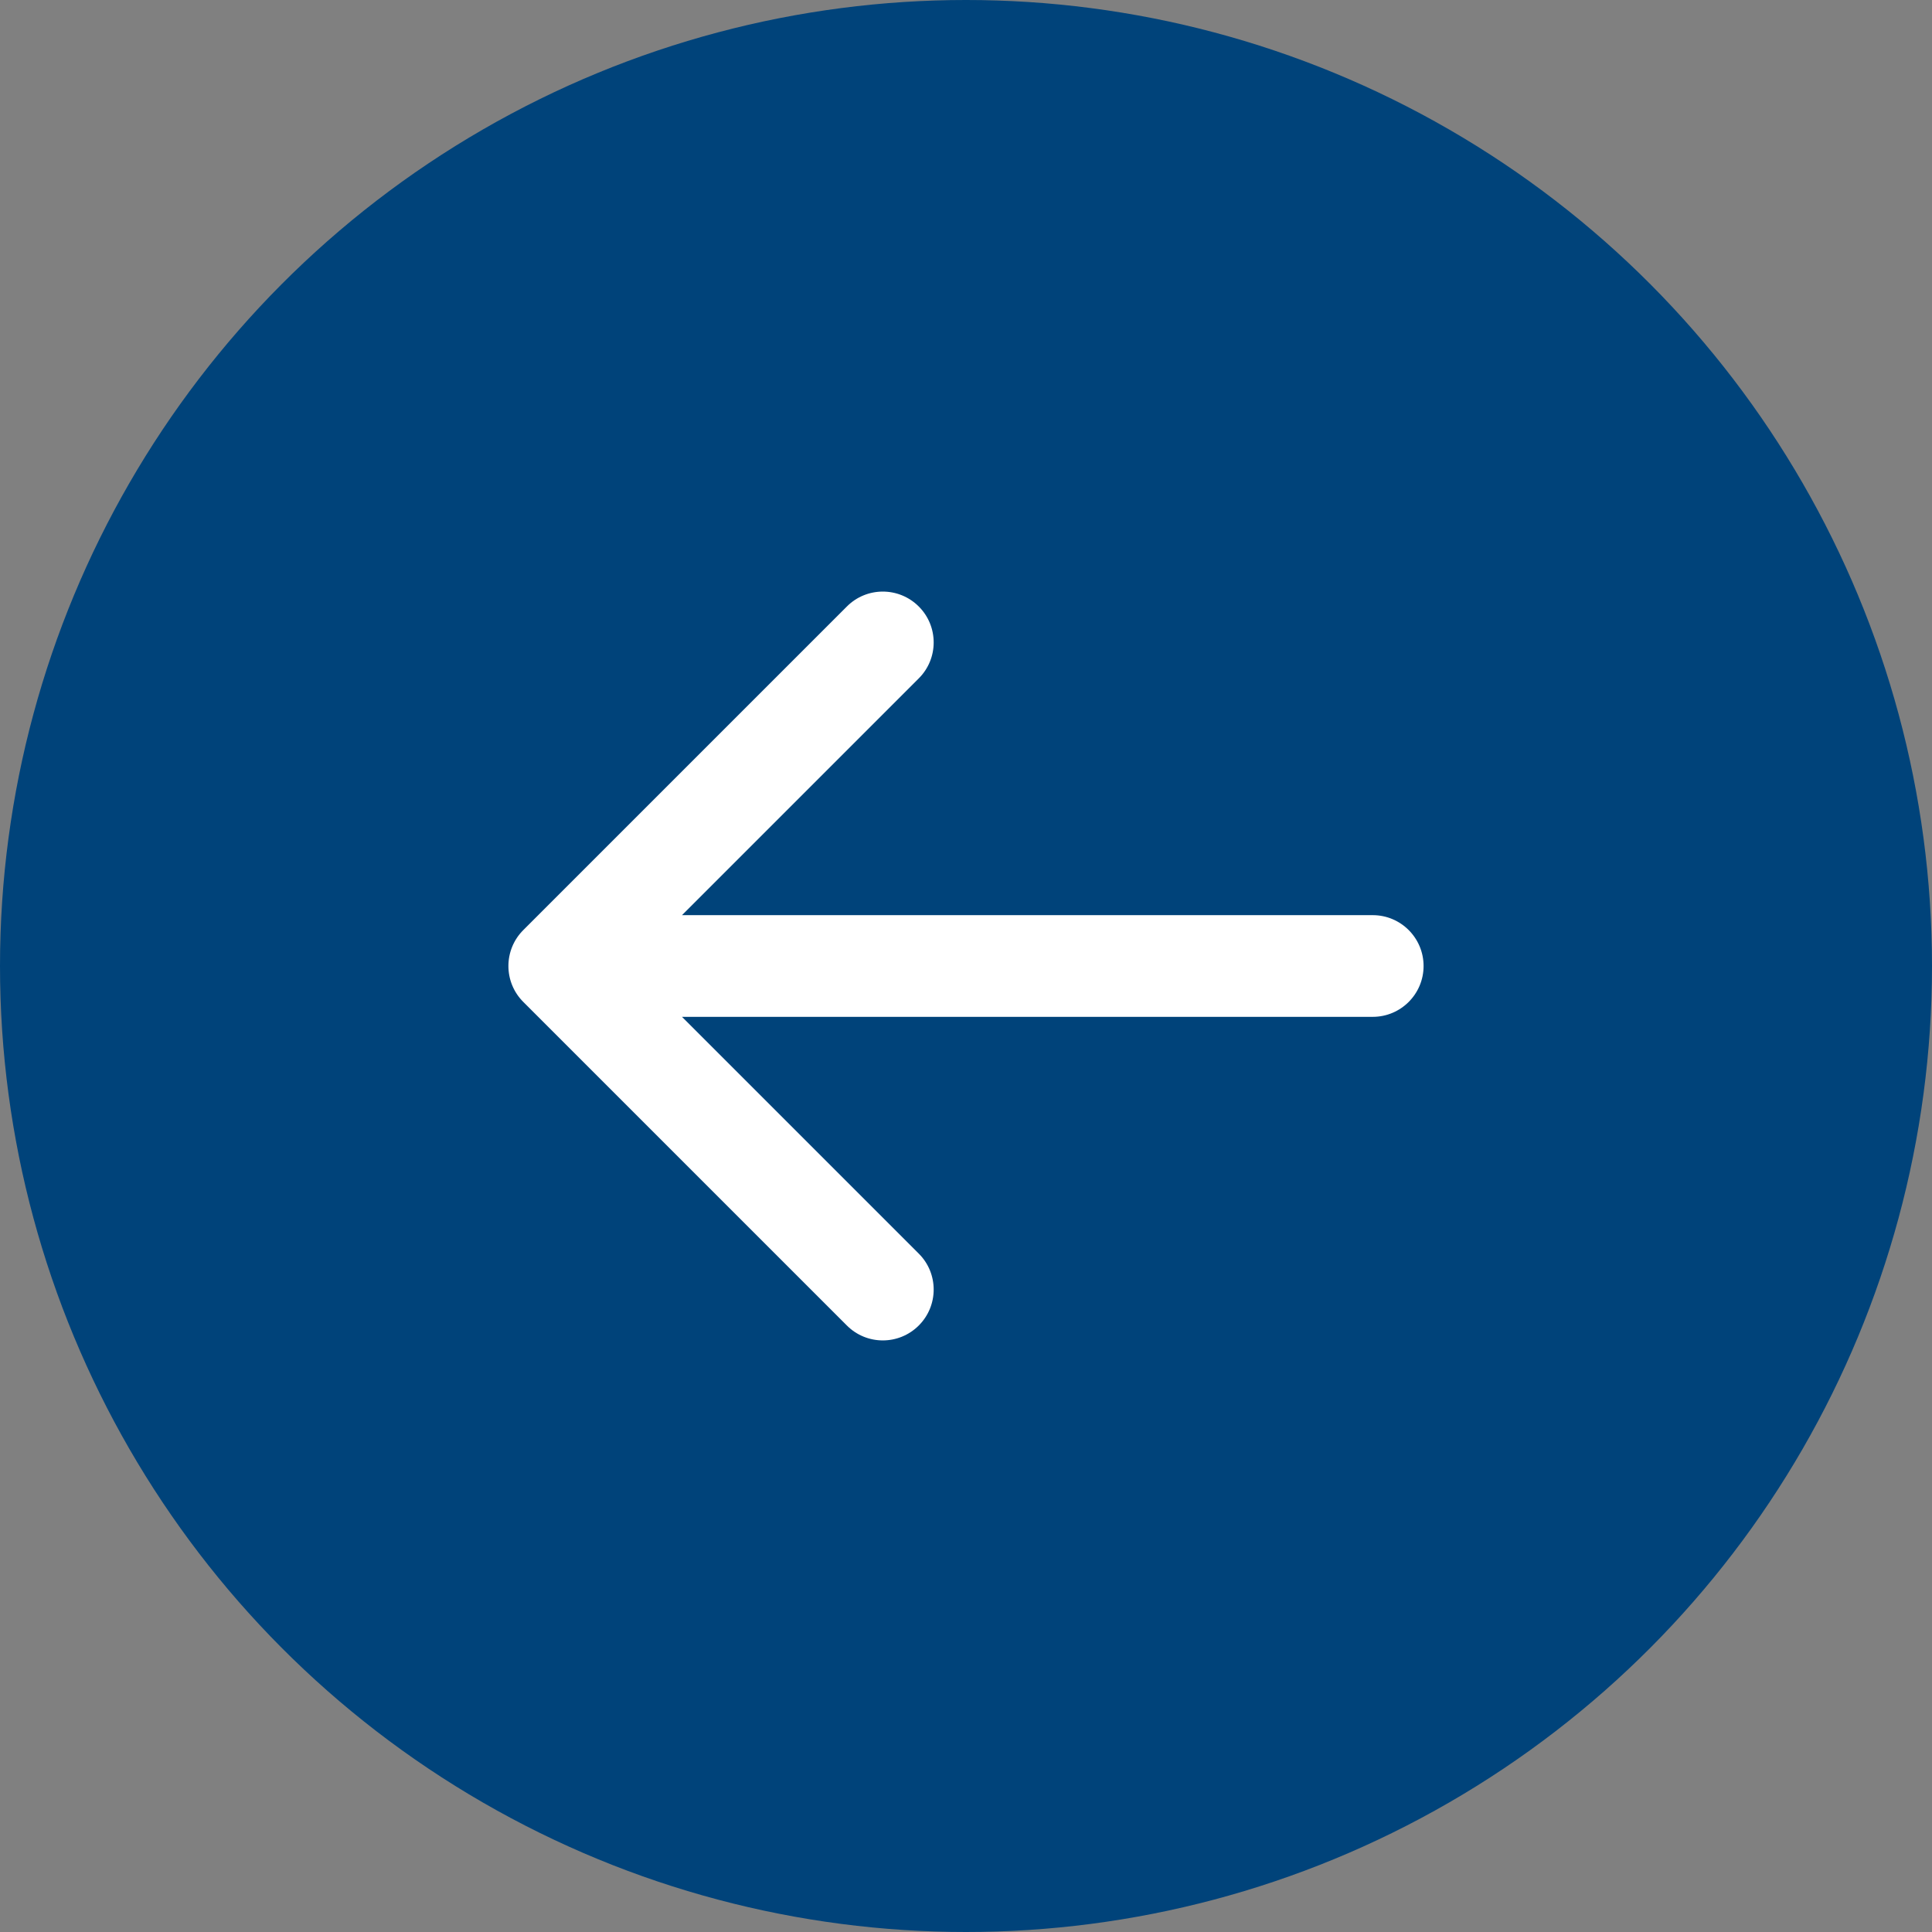
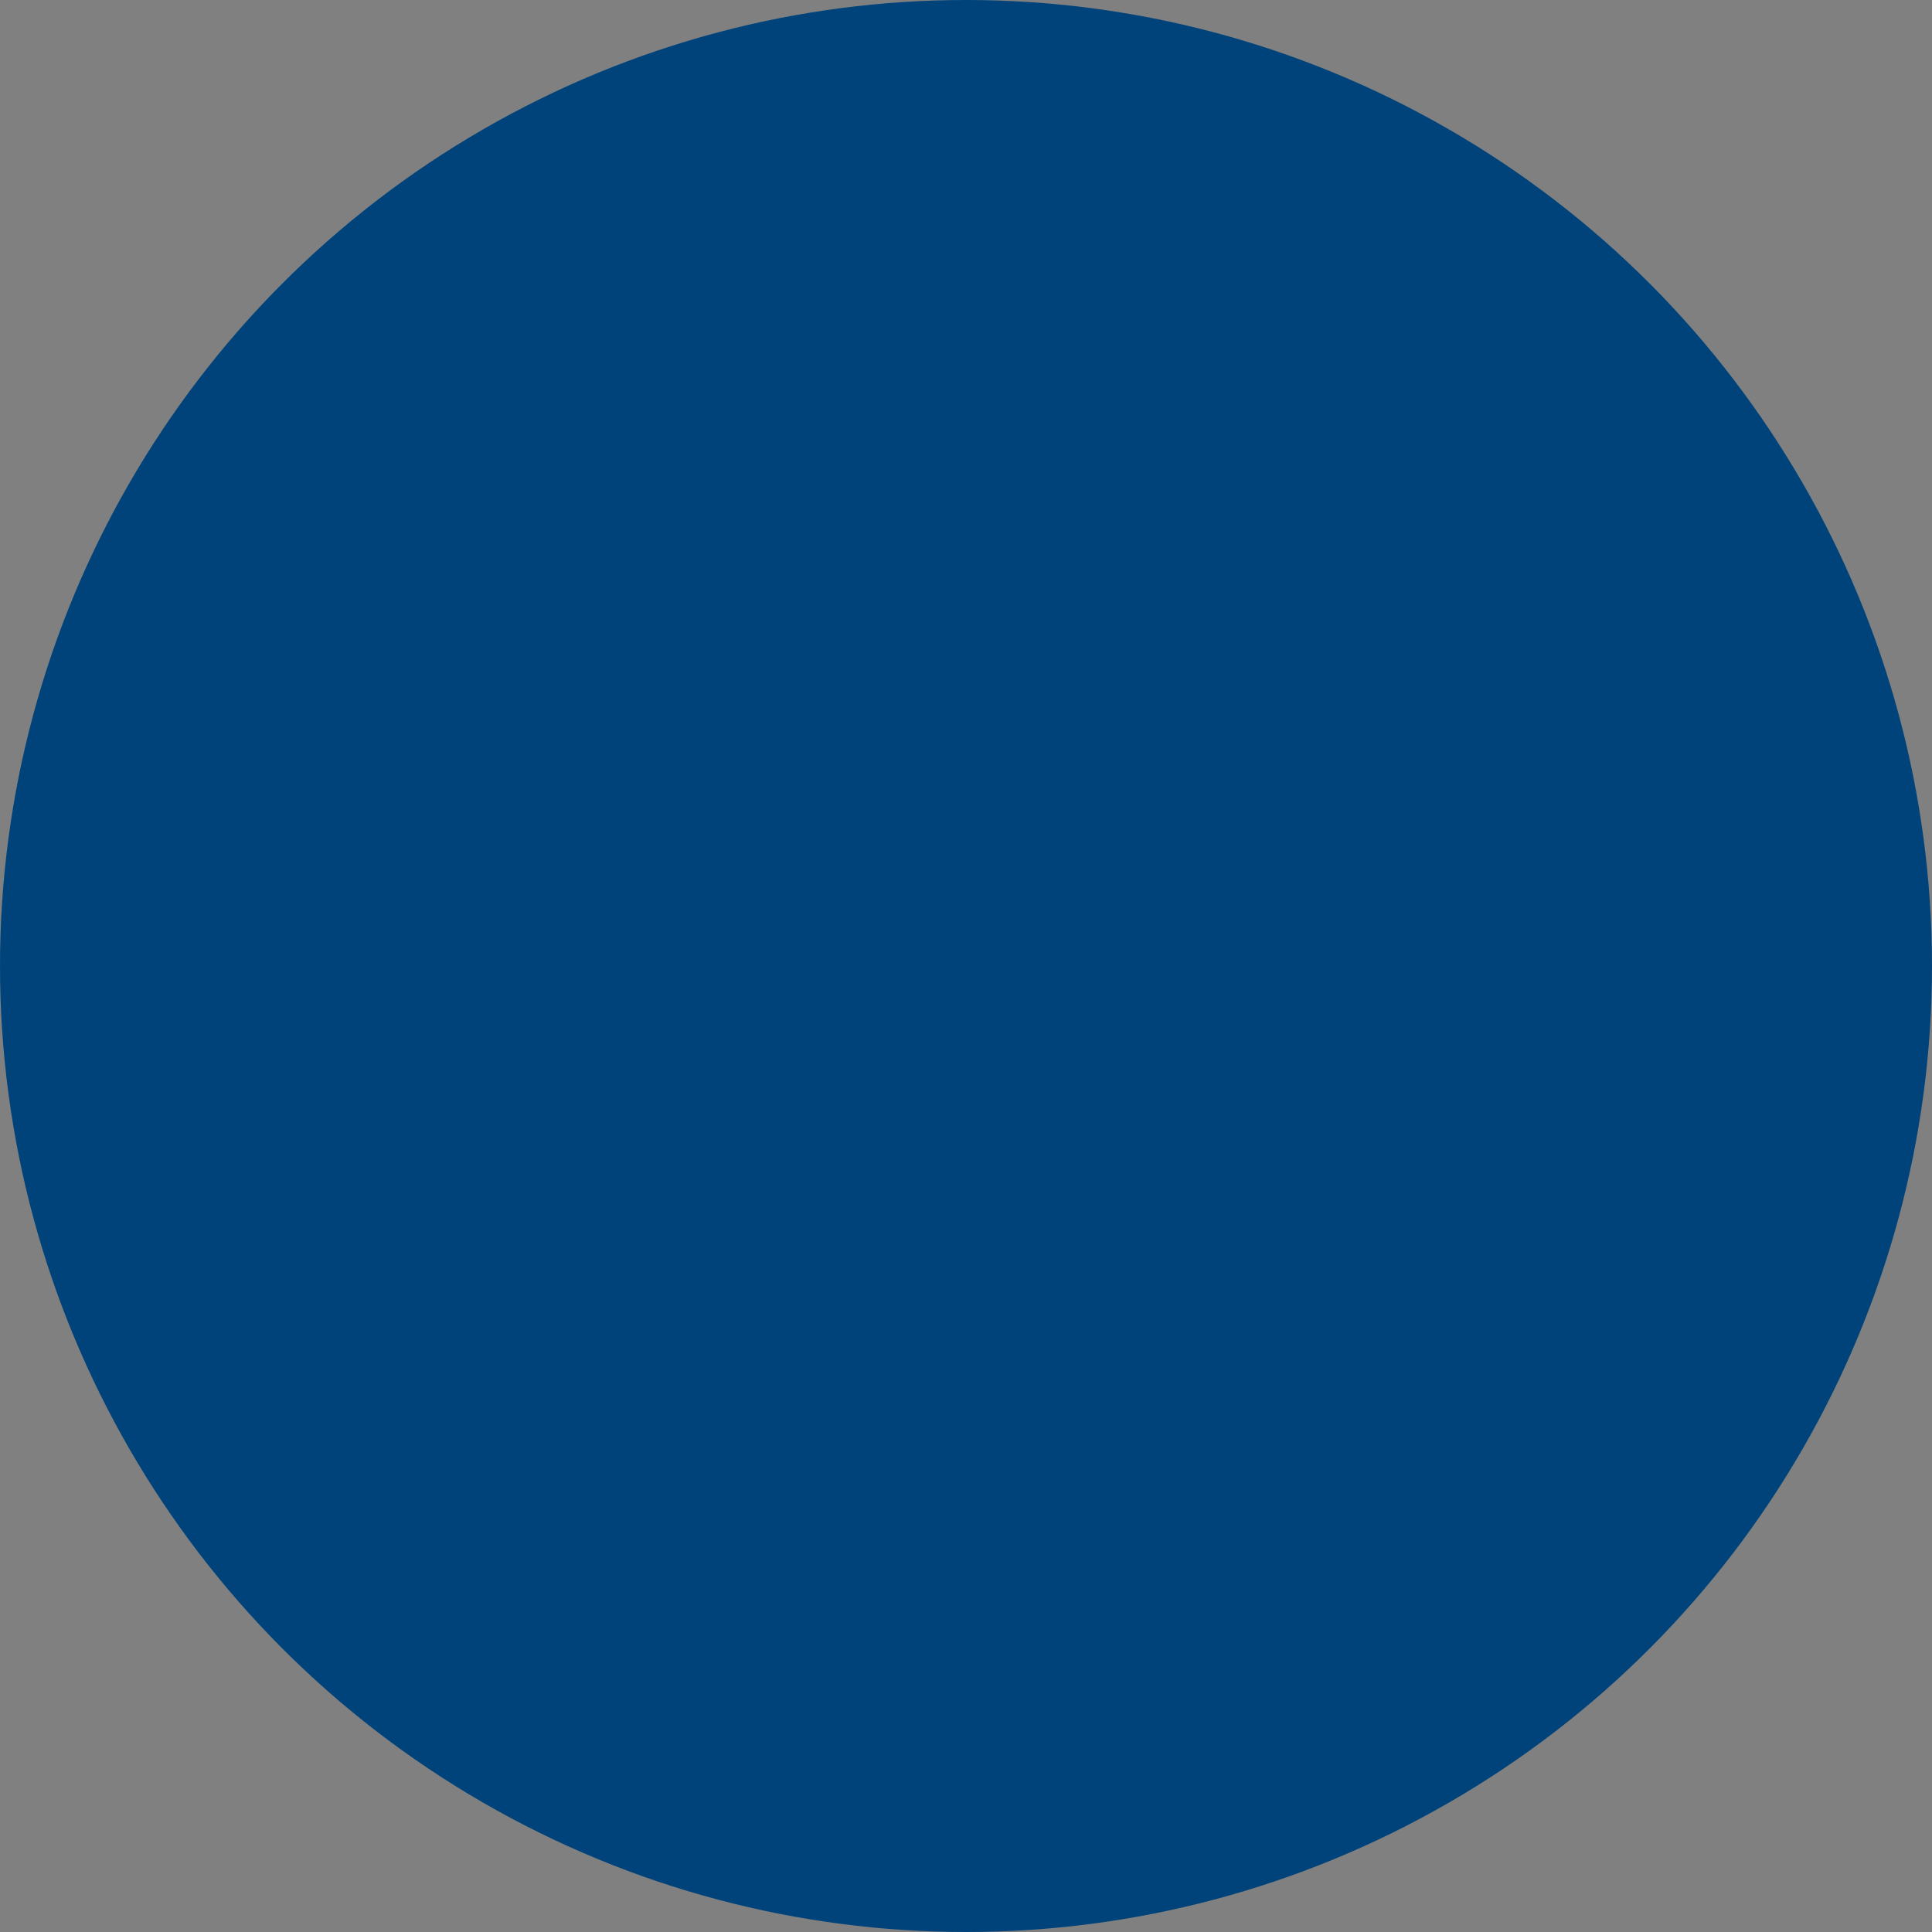
<svg xmlns="http://www.w3.org/2000/svg" width="38" height="38" viewBox="0 0 38 38" fill="none">
  <rect x="0" y="0" width="38" height="38" fill="#808080" stroke="none" />
  <circle cx="19" cy="19" r="19" transform="rotate(-180 19 19)" fill="#00437A" />
-   <path d="M27 20C27.552 20 28 19.552 28 19C28 18.448 27.552 18 27 18L27 19L27 20ZM10.293 18.293C9.902 18.683 9.902 19.317 10.293 19.707L16.657 26.071C17.047 26.462 17.68 26.462 18.071 26.071C18.462 25.68 18.462 25.047 18.071 24.657L12.414 19L18.071 13.343C18.462 12.953 18.462 12.319 18.071 11.929C17.68 11.538 17.047 11.538 16.657 11.929L10.293 18.293ZM27 19L27 18L11 18L11 19L11 20L27 20L27 19Z" fill="white" />
</svg>